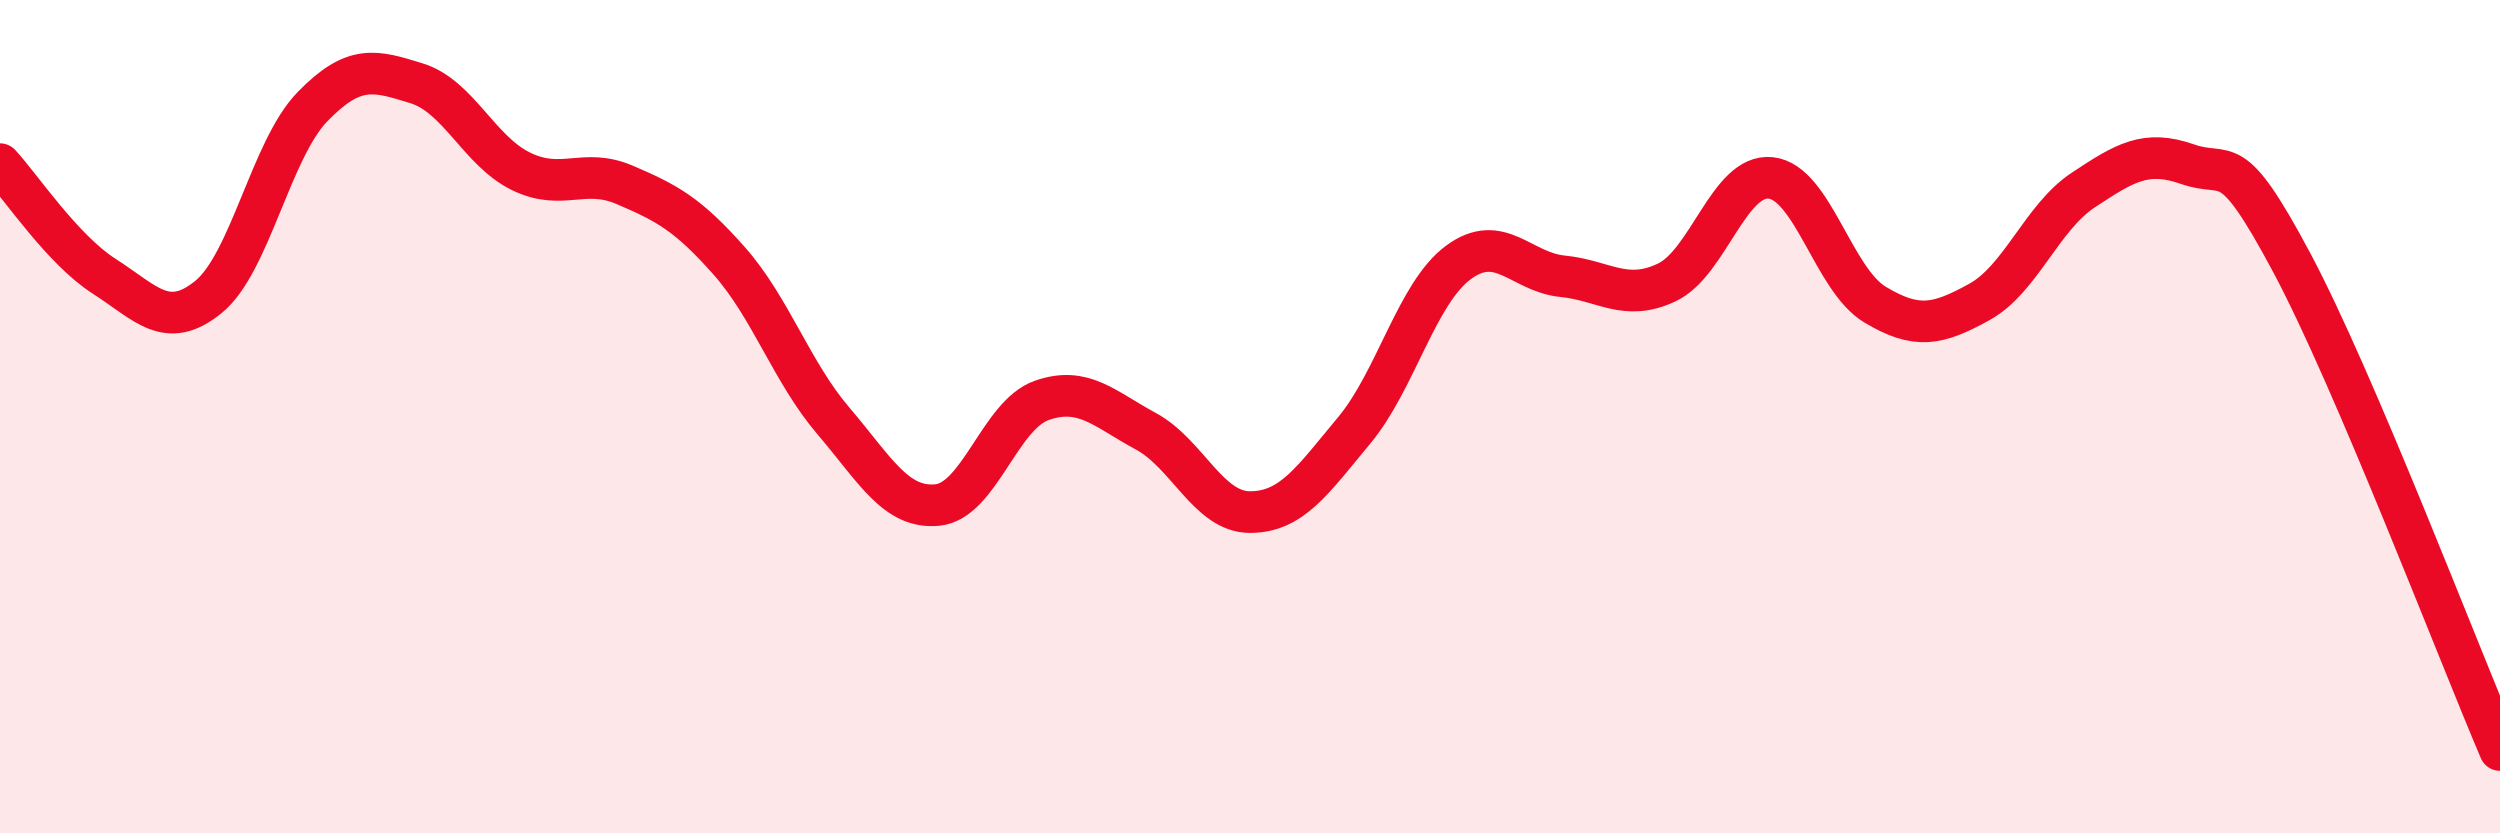
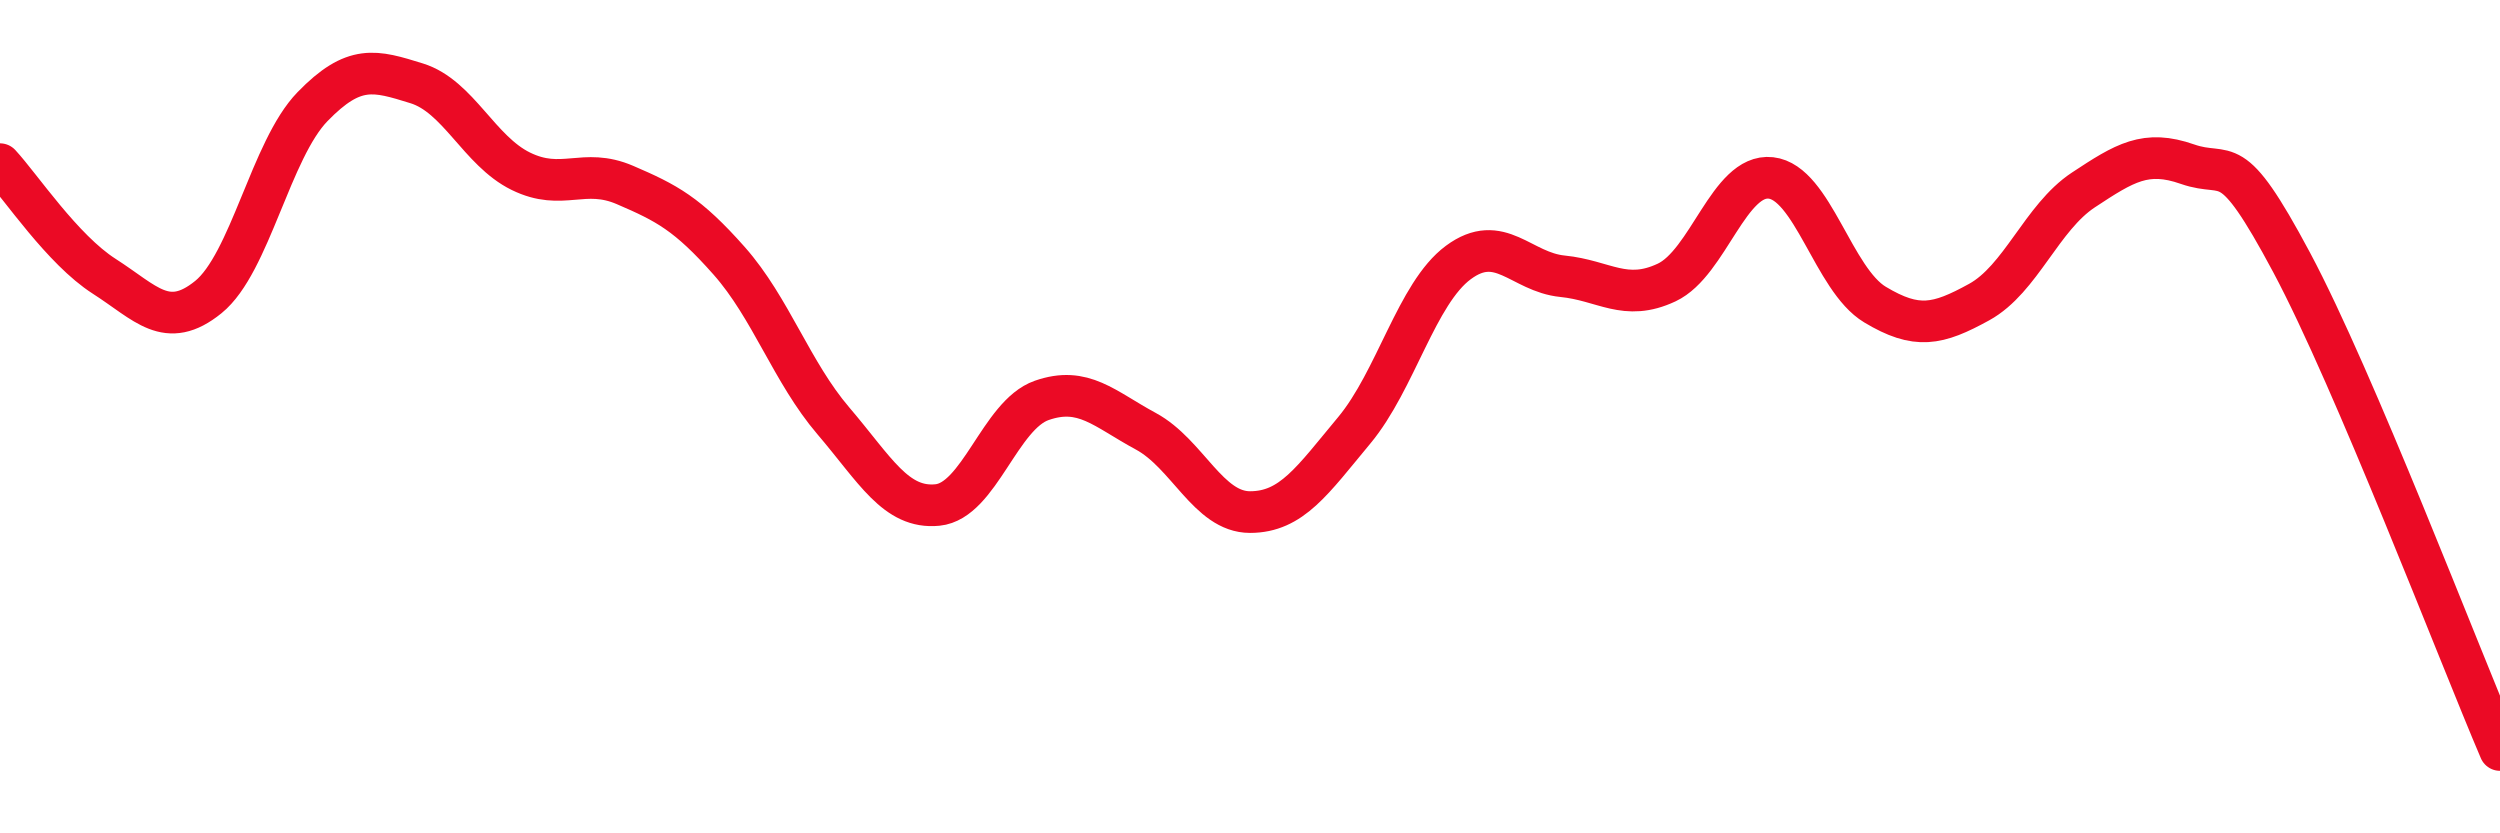
<svg xmlns="http://www.w3.org/2000/svg" width="60" height="20" viewBox="0 0 60 20">
-   <path d="M 0,3.94 C 0.5,4.48 1.5,5.99 2.5,6.63 C 3.5,7.27 4,7.94 5,7.13 C 6,6.32 6.5,3.59 7.5,2.56 C 8.5,1.53 9,1.69 10,2 C 11,2.31 11.5,3.62 12.5,4.11 C 13.5,4.6 14,4.01 15,4.44 C 16,4.87 16.5,5.13 17.5,6.26 C 18.5,7.39 19,8.93 20,10.1 C 21,11.27 21.5,12.22 22.5,12.12 C 23.5,12.02 24,9.96 25,9.61 C 26,9.26 26.5,9.81 27.5,10.35 C 28.5,10.89 29,12.29 30,12.29 C 31,12.29 31.5,11.53 32.5,10.33 C 33.5,9.13 34,7.04 35,6.3 C 36,5.56 36.5,6.53 37.5,6.63 C 38.5,6.73 39,7.25 40,6.78 C 41,6.31 41.5,4.16 42.5,4.27 C 43.5,4.38 44,6.71 45,7.31 C 46,7.91 46.5,7.8 47.5,7.25 C 48.5,6.7 49,5.22 50,4.56 C 51,3.9 51.5,3.59 52.5,3.94 C 53.5,4.29 53.5,3.49 55,6.3 C 56.5,9.11 59,15.66 60,18L60 20L0 20Z" fill="#EB0A25" opacity="0.1" stroke-linecap="round" stroke-linejoin="round" />
  <path d="M 0,3.94 C 0.5,4.48 1.5,5.99 2.5,6.63 C 3.5,7.27 4,7.94 5,7.13 C 6,6.32 6.5,3.59 7.5,2.56 C 8.5,1.53 9,1.69 10,2 C 11,2.31 11.5,3.62 12.5,4.11 C 13.5,4.6 14,4.01 15,4.44 C 16,4.87 16.5,5.13 17.5,6.26 C 18.5,7.39 19,8.93 20,10.1 C 21,11.27 21.5,12.22 22.5,12.12 C 23.5,12.02 24,9.96 25,9.61 C 26,9.26 26.5,9.81 27.5,10.35 C 28.5,10.89 29,12.29 30,12.29 C 31,12.29 31.5,11.53 32.5,10.33 C 33.5,9.13 34,7.04 35,6.3 C 36,5.56 36.5,6.53 37.5,6.63 C 38.5,6.73 39,7.25 40,6.78 C 41,6.31 41.5,4.16 42.5,4.27 C 43.5,4.38 44,6.71 45,7.31 C 46,7.91 46.5,7.8 47.5,7.25 C 48.5,6.7 49,5.22 50,4.56 C 51,3.9 51.5,3.59 52.5,3.94 C 53.5,4.29 53.5,3.49 55,6.3 C 56.5,9.11 59,15.66 60,18" stroke="#EB0A25" stroke-width="1" fill="none" stroke-linecap="round" stroke-linejoin="round" />
</svg>